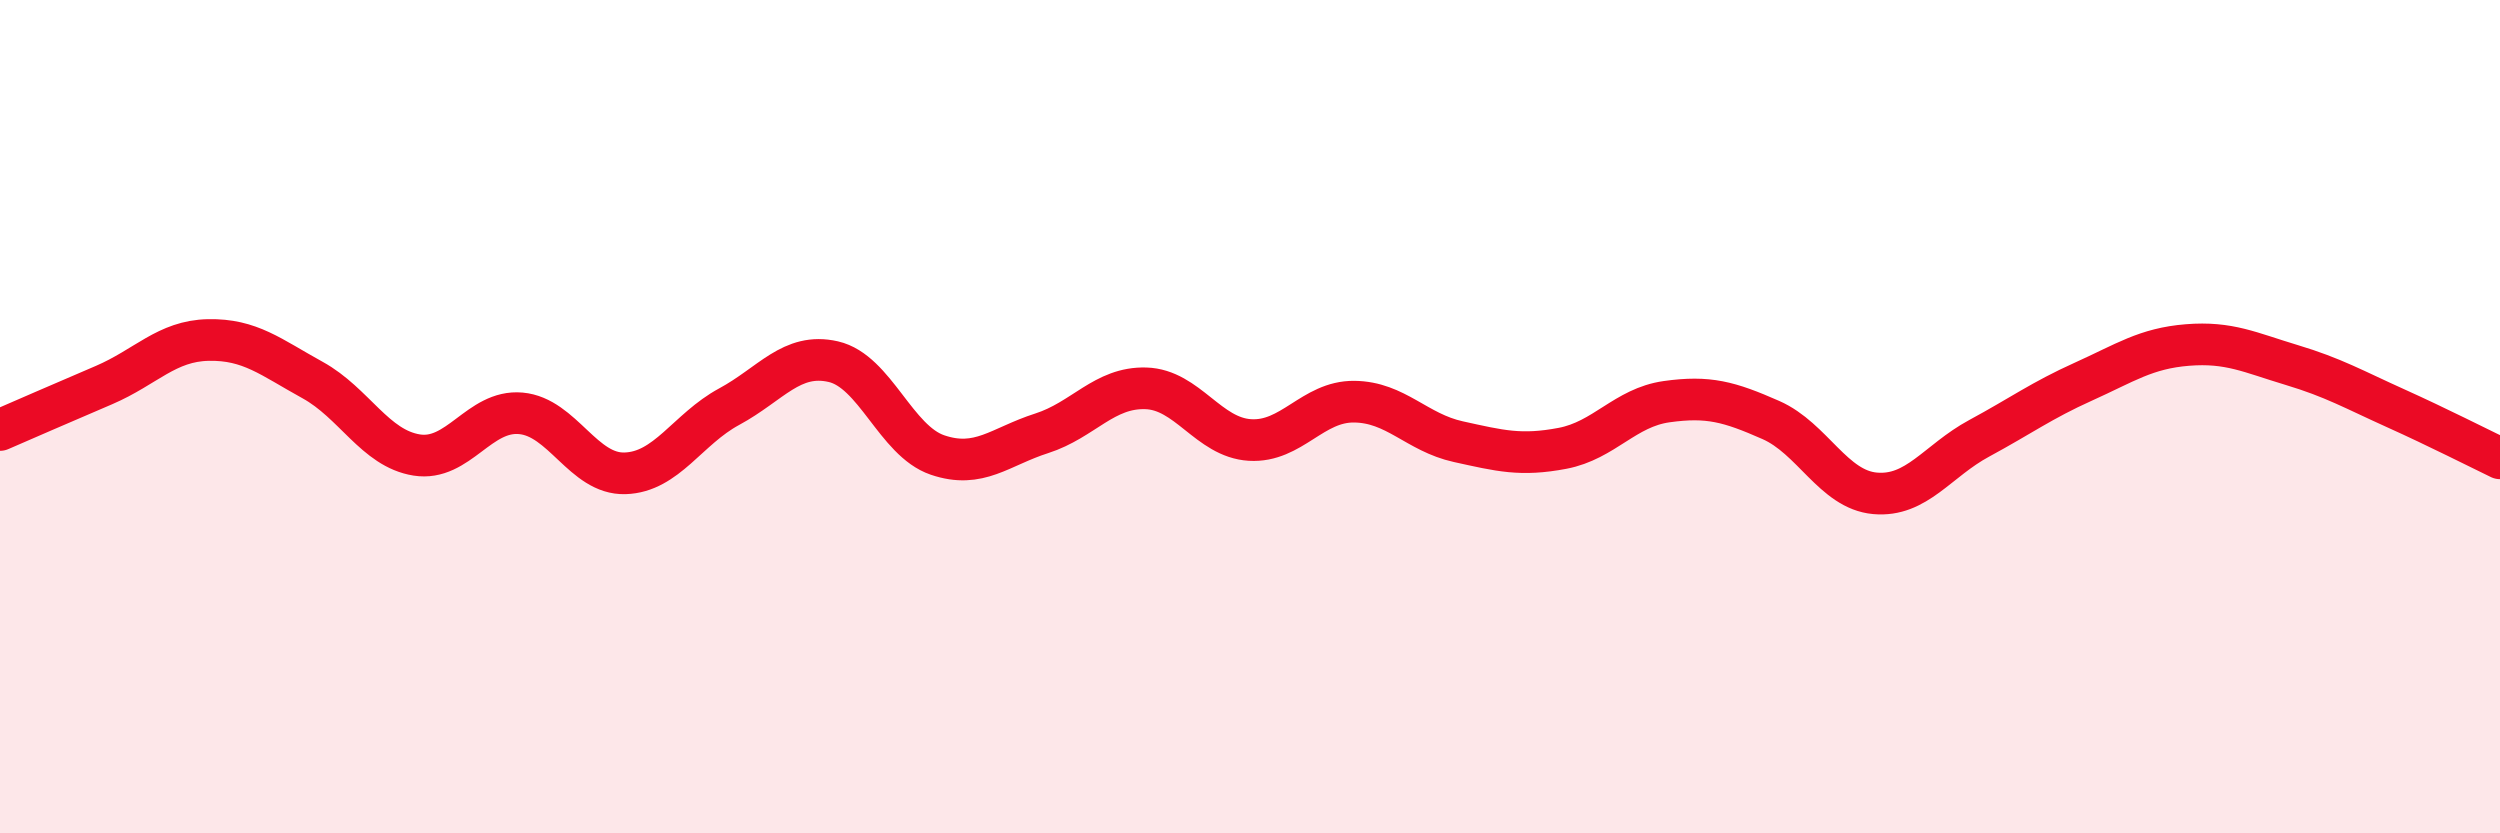
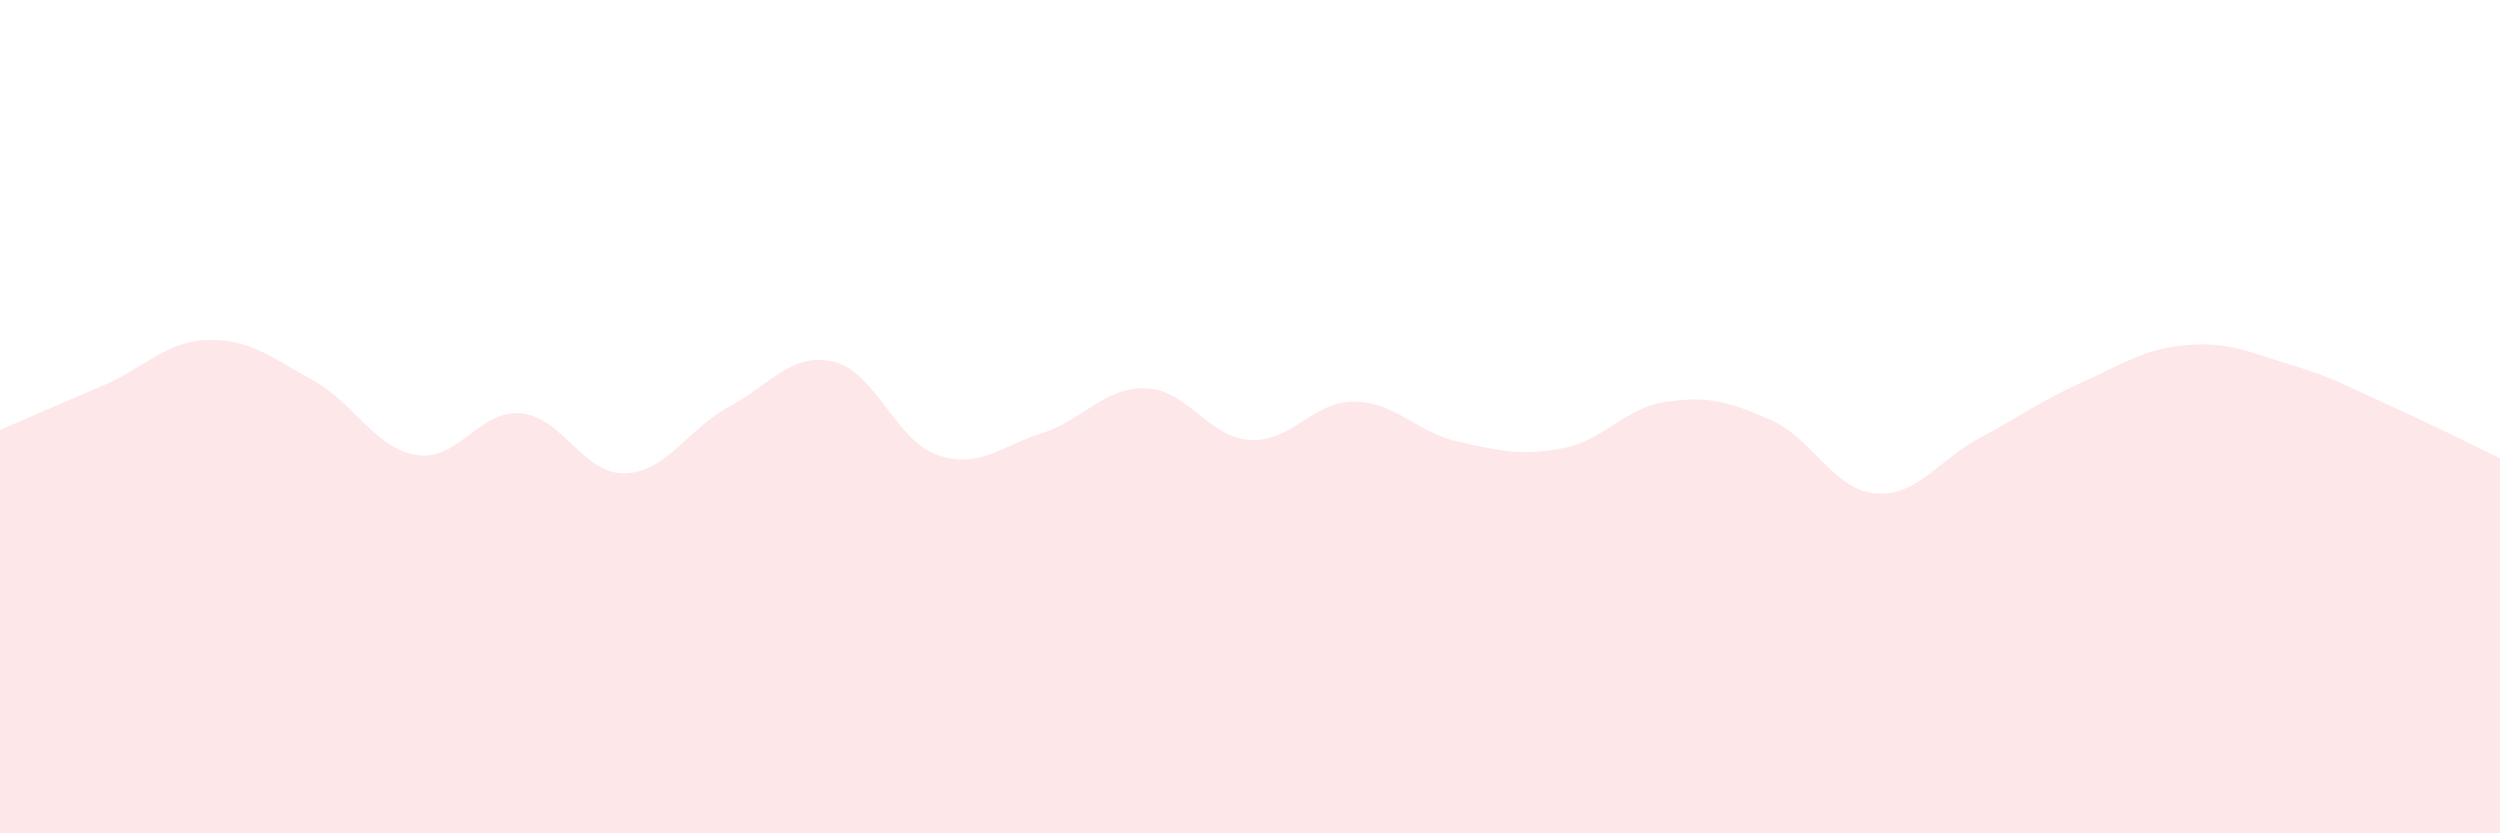
<svg xmlns="http://www.w3.org/2000/svg" width="60" height="20" viewBox="0 0 60 20">
  <path d="M 0,10.32 C 0.5,10.1 1.5,9.67 2.5,9.24 C 3.5,8.81 4,8.18 5,8.16 C 6,8.14 6.5,8.57 7.5,9.12 C 8.5,9.67 9,10.76 10,10.92 C 11,11.08 11.5,9.83 12.5,9.92 C 13.5,10.01 14,11.39 15,11.36 C 16,11.33 16.5,10.3 17.5,9.76 C 18.5,9.22 19,8.45 20,8.68 C 21,8.91 21.5,10.58 22.5,10.92 C 23.5,11.26 24,10.72 25,10.4 C 26,10.08 26.5,9.29 27.5,9.32 C 28.5,9.35 29,10.5 30,10.56 C 31,10.62 31.5,9.63 32.5,9.64 C 33.5,9.65 34,10.38 35,10.6 C 36,10.82 36.5,10.95 37.5,10.76 C 38.5,10.57 39,9.78 40,9.64 C 41,9.5 41.5,9.64 42.5,10.08 C 43.5,10.52 44,11.75 45,11.84 C 46,11.93 46.5,11.06 47.5,10.52 C 48.5,9.98 49,9.61 50,9.16 C 51,8.71 51.5,8.36 52.5,8.28 C 53.5,8.2 54,8.46 55,8.76 C 56,9.06 56.5,9.35 57.5,9.8 C 58.5,10.25 59.5,10.76 60,11L60 20L0 20Z" fill="#EB0A25" opacity="0.1" stroke-linecap="round" stroke-linejoin="round" />
-   <path d="M 0,10.32 C 0.5,10.1 1.5,9.67 2.5,9.24 C 3.5,8.81 4,8.18 5,8.16 C 6,8.14 6.5,8.57 7.5,9.12 C 8.5,9.67 9,10.76 10,10.92 C 11,11.08 11.5,9.83 12.5,9.92 C 13.5,10.01 14,11.39 15,11.36 C 16,11.33 16.5,10.3 17.5,9.76 C 18.5,9.22 19,8.45 20,8.68 C 21,8.91 21.5,10.58 22.5,10.92 C 23.5,11.26 24,10.72 25,10.4 C 26,10.08 26.5,9.29 27.5,9.32 C 28.5,9.35 29,10.5 30,10.56 C 31,10.62 31.5,9.63 32.5,9.64 C 33.5,9.65 34,10.38 35,10.6 C 36,10.82 36.5,10.95 37.5,10.76 C 38.5,10.57 39,9.78 40,9.64 C 41,9.5 41.5,9.64 42.5,10.08 C 43.5,10.52 44,11.75 45,11.84 C 46,11.93 46.5,11.06 47.5,10.52 C 48.5,9.98 49,9.61 50,9.16 C 51,8.71 51.5,8.36 52.5,8.28 C 53.5,8.2 54,8.46 55,8.76 C 56,9.06 56.5,9.35 57.5,9.8 C 58.5,10.25 59.5,10.76 60,11" stroke="#EB0A25" stroke-width="1" fill="none" stroke-linecap="round" stroke-linejoin="round" />
</svg>